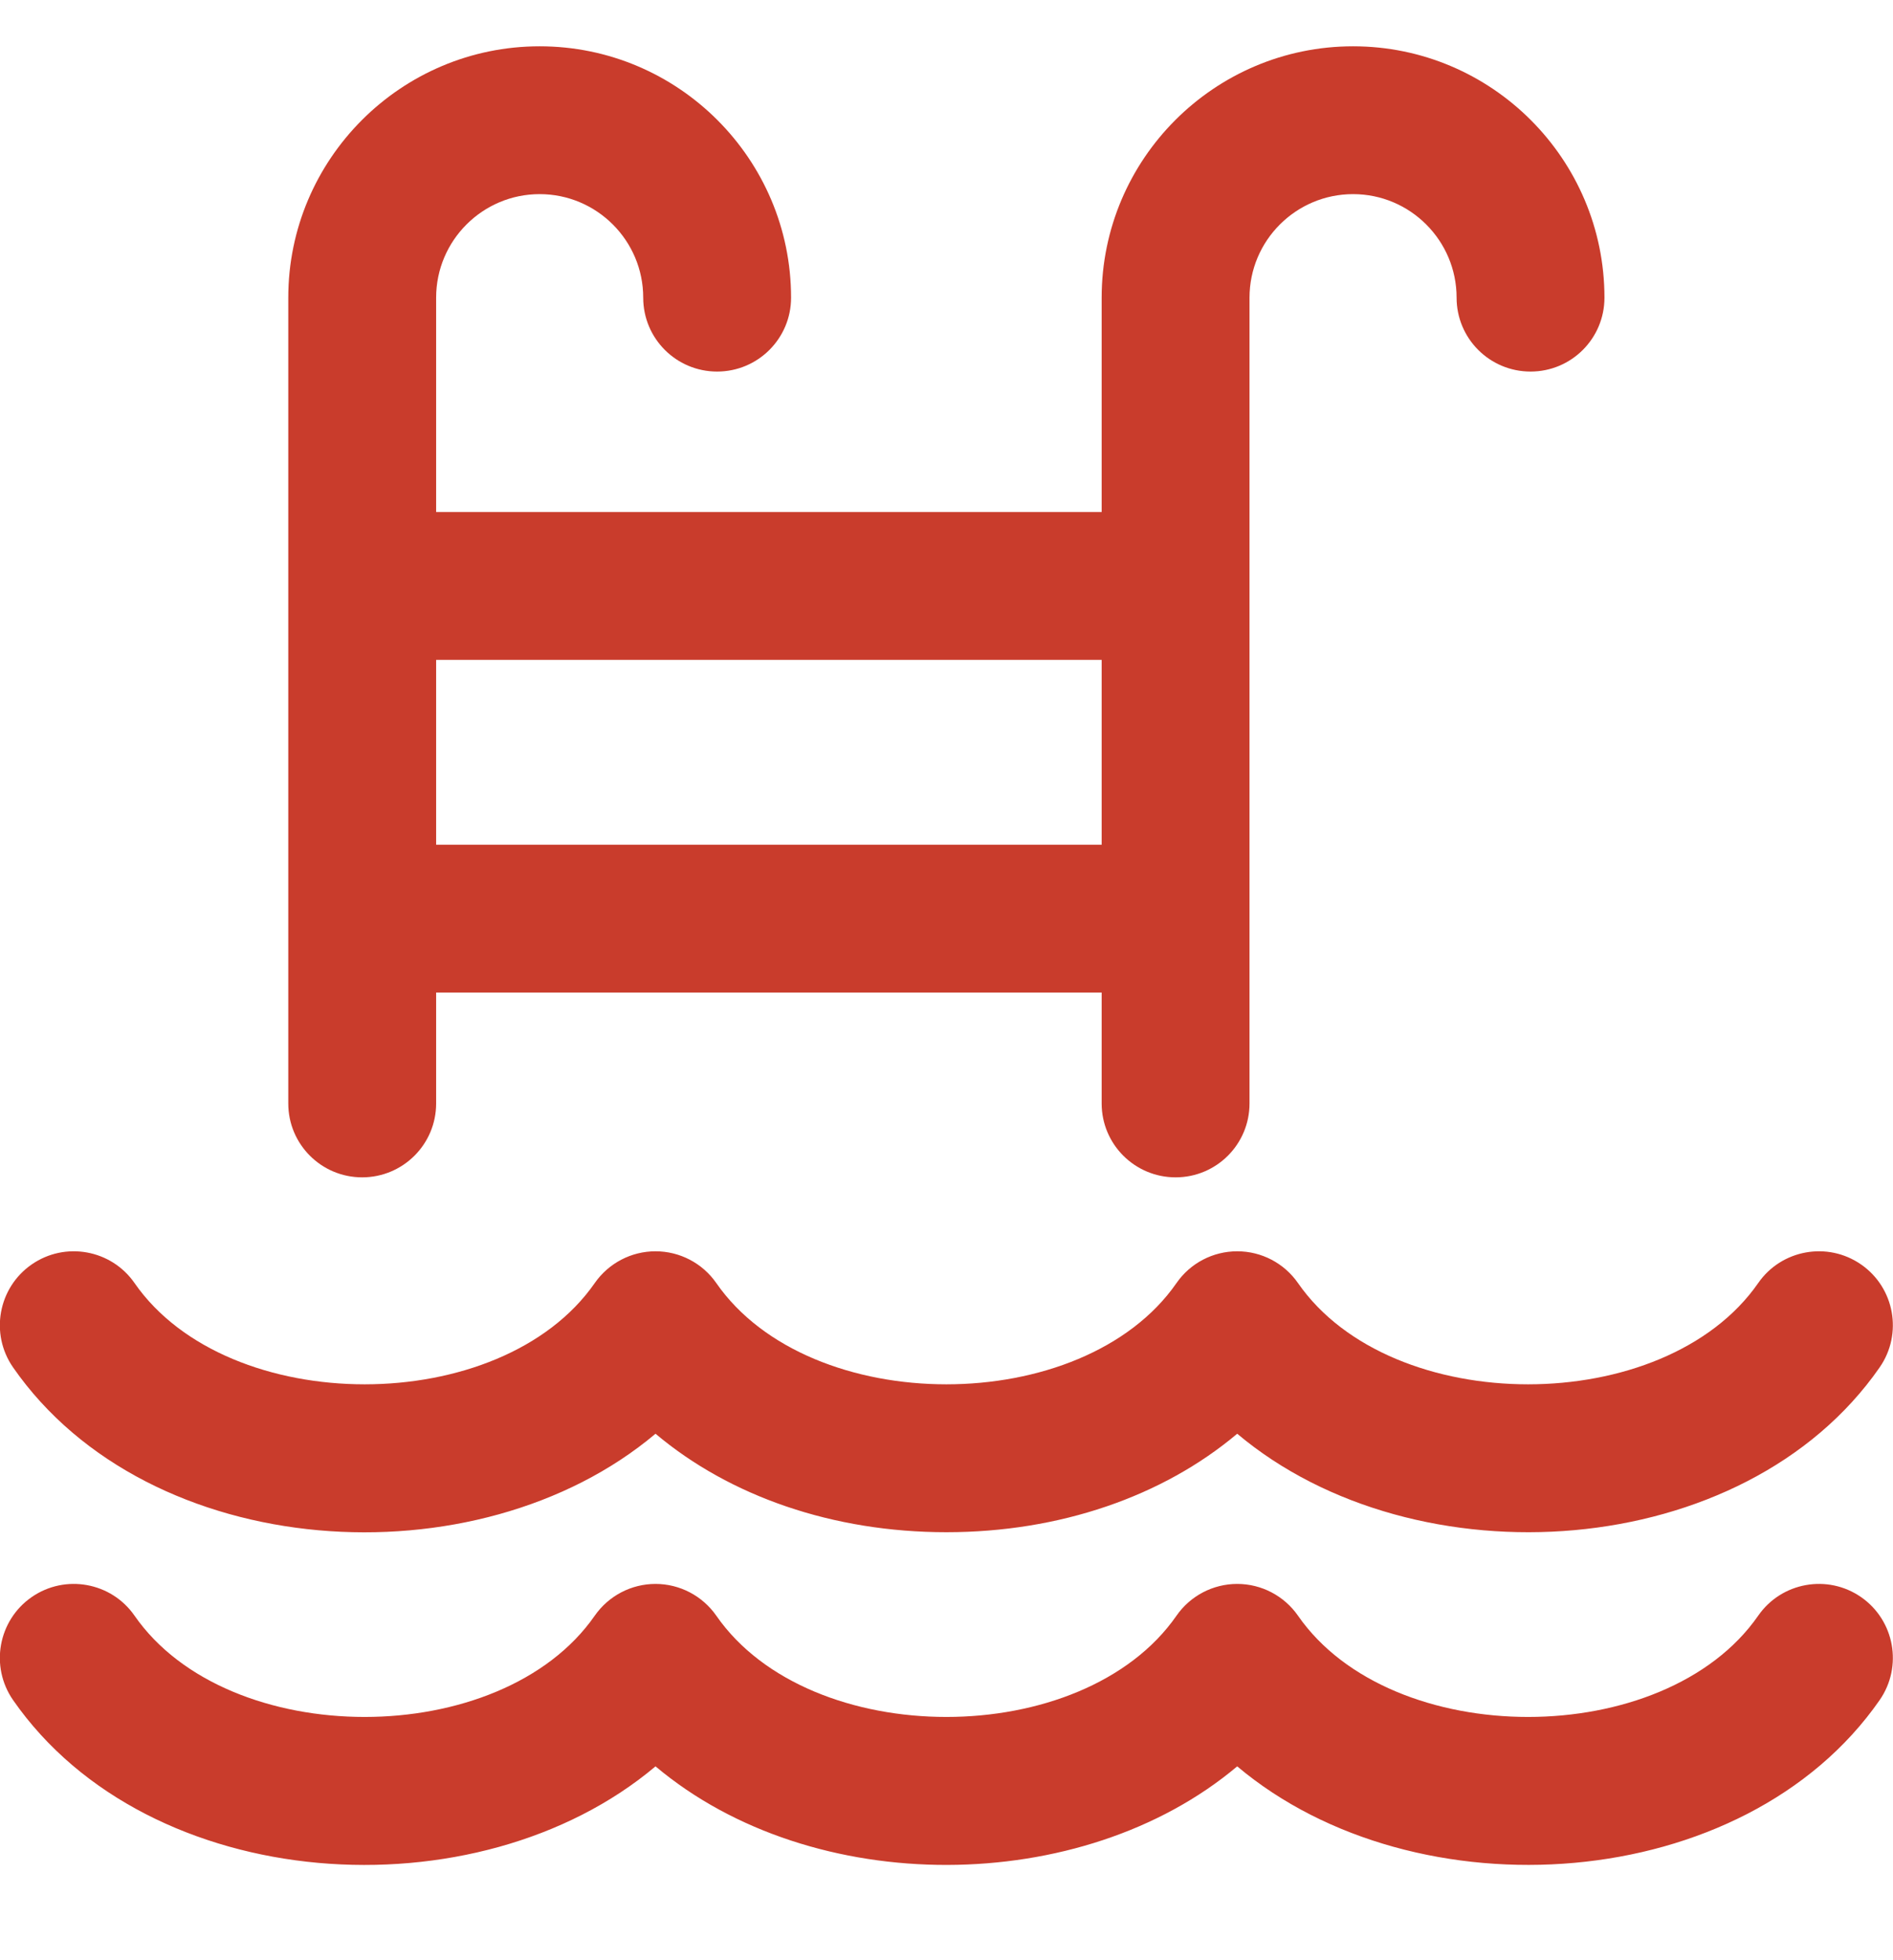
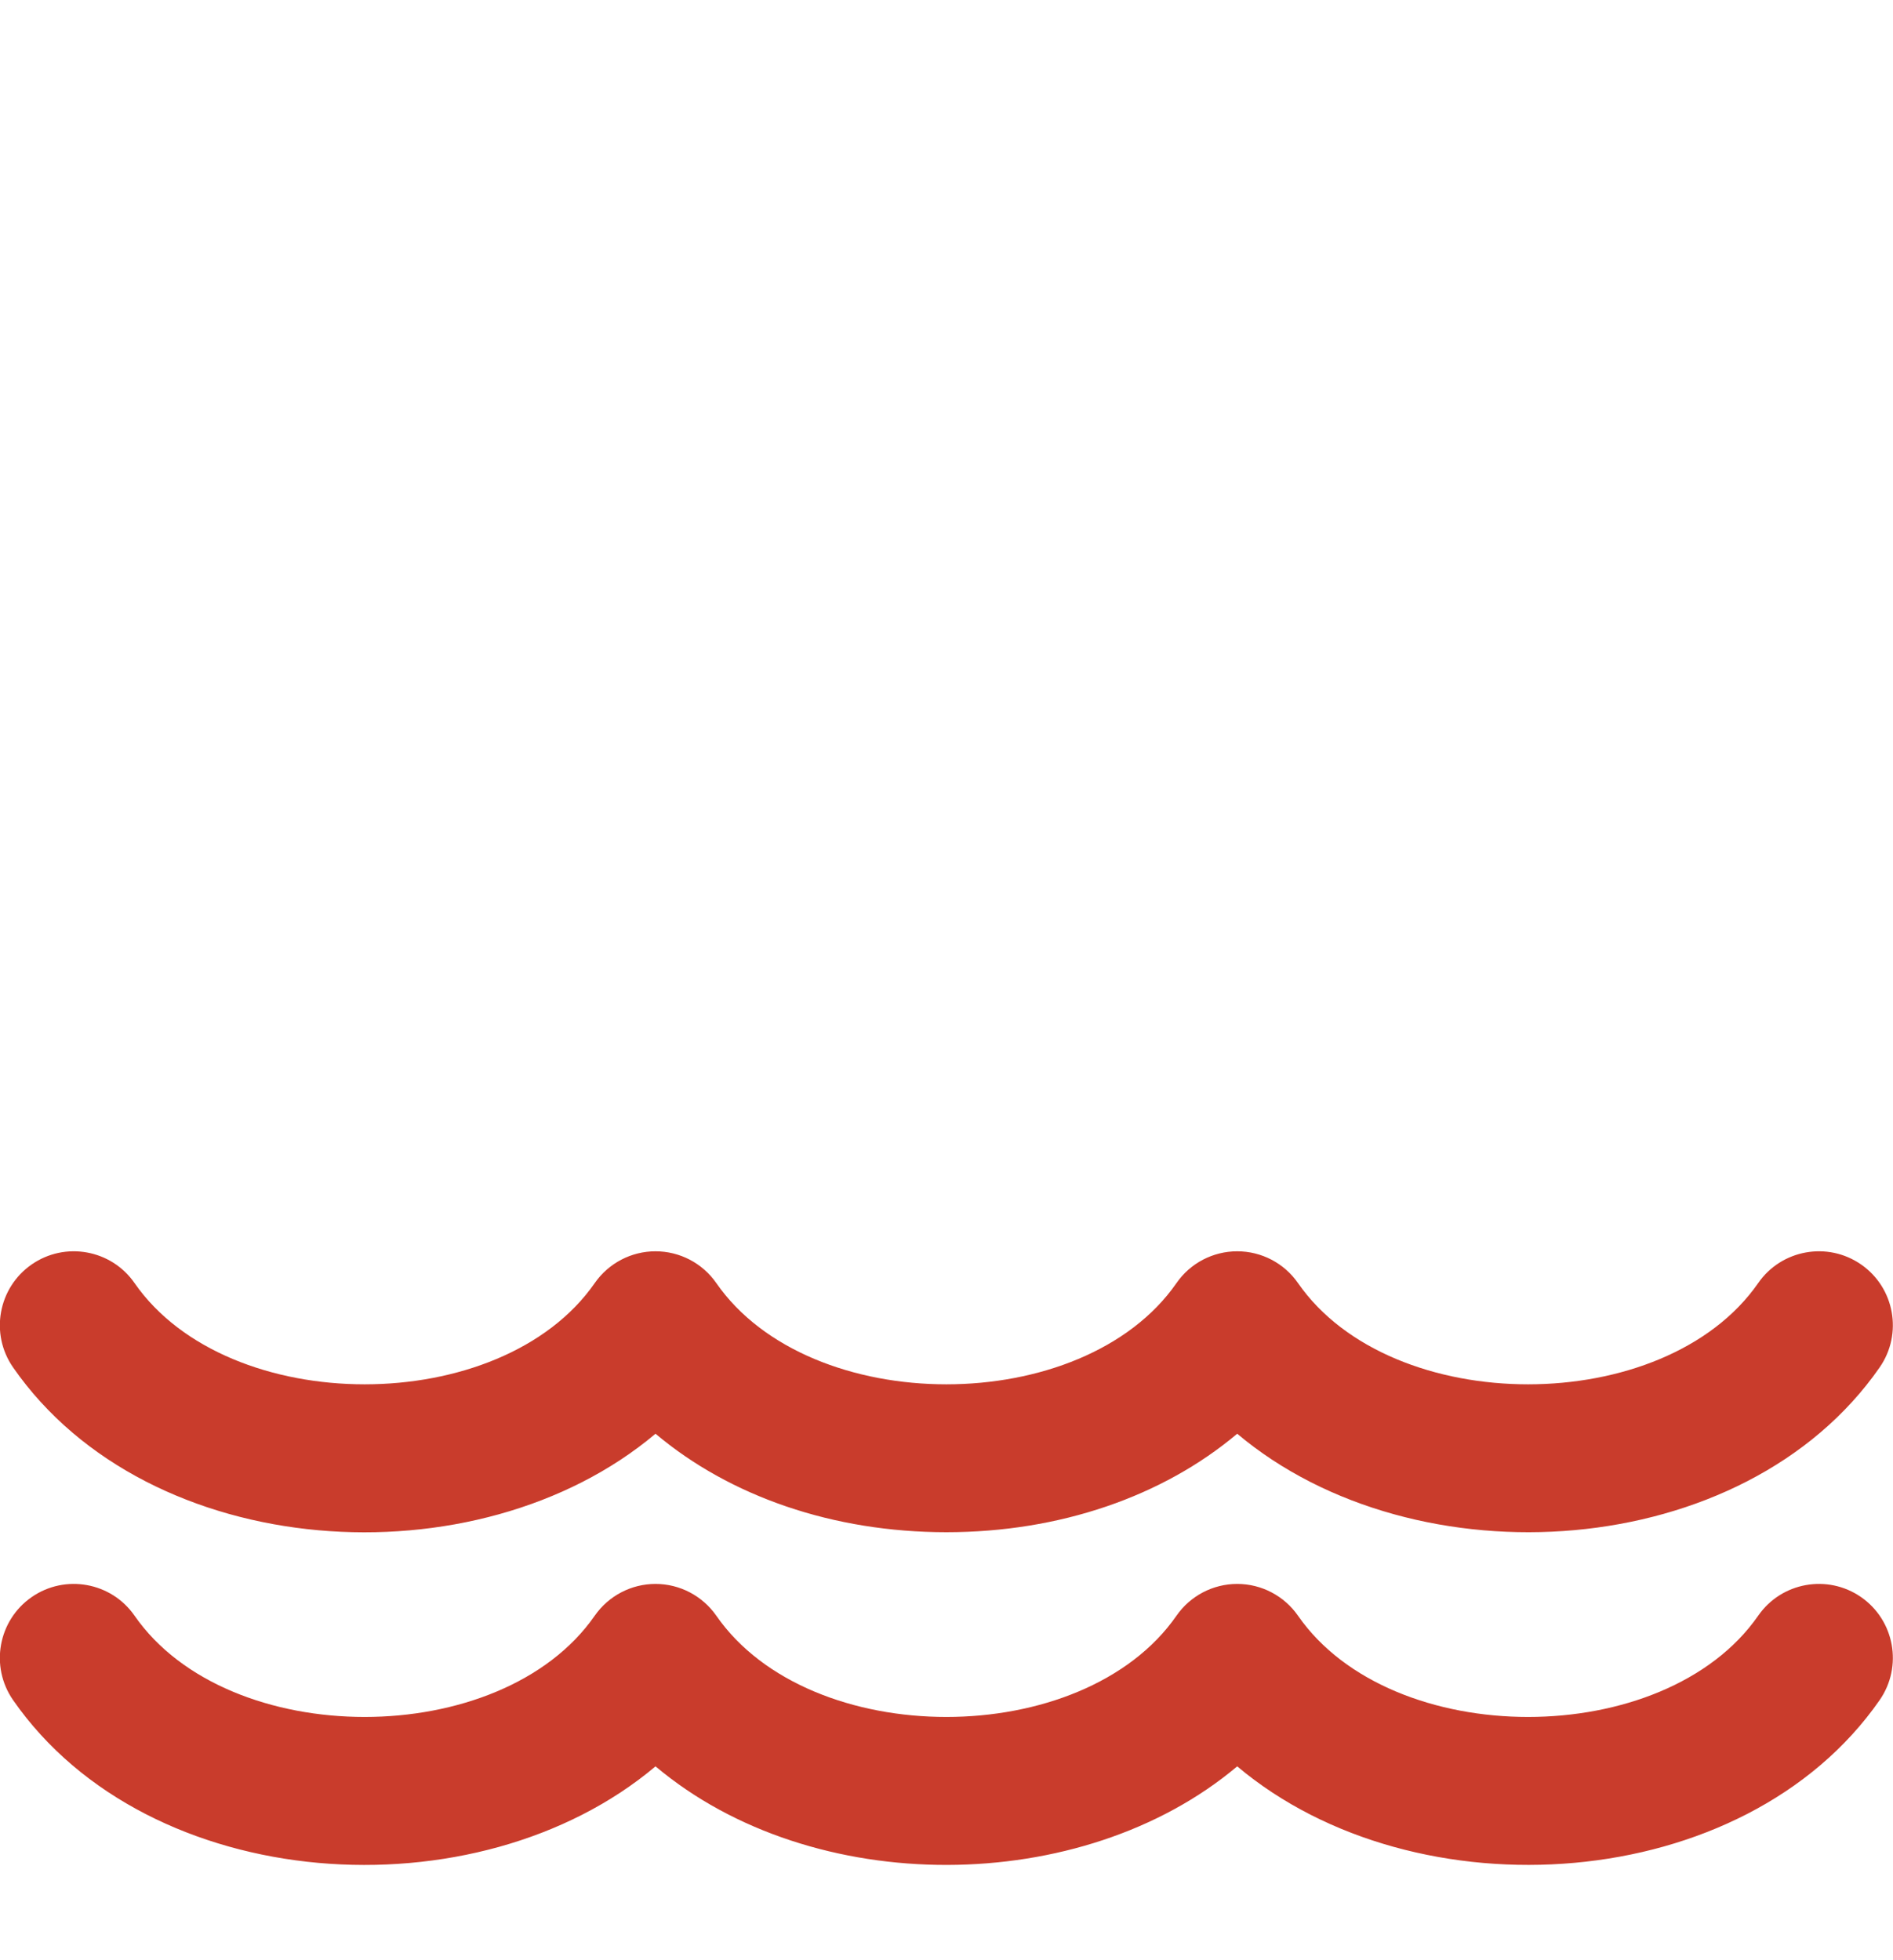
<svg xmlns="http://www.w3.org/2000/svg" width="28" height="29" viewBox="0 0 28 29" fill="none">
  <g clip-path="url(#clip0_286_1533)">
    <path d="M27.528 23.628C27.032 23.284 26.35 23.407 26.006 23.903C24.62 25.9 20.585 25.901 19.199 23.903C18.994 23.609 18.659 23.433 18.3 23.433C17.942 23.433 17.606 23.609 17.402 23.903C16.016 25.9 11.981 25.901 10.595 23.903C10.39 23.609 10.054 23.433 9.696 23.433C9.337 23.433 9.002 23.609 8.797 23.903C7.411 25.9 3.377 25.901 1.99 23.903C1.646 23.407 0.964 23.284 0.468 23.628C-0.028 23.973 -0.151 24.654 0.193 25.151C2.201 28.043 7.056 28.356 9.696 26.132C12.018 28.088 16.006 28.065 18.3 26.132C20.939 28.356 25.796 28.041 27.803 25.151C28.147 24.654 28.024 23.973 27.528 23.628Z" fill="#C93C2C" />
-     <path d="M5.357 17.418C5.961 17.418 6.451 16.929 6.451 16.325V14.684H16.295V16.325C16.295 16.929 16.785 17.418 17.389 17.418C17.993 17.418 18.482 16.929 18.482 16.325V4.404C18.482 3.559 19.169 2.872 20.014 2.872C20.858 2.872 21.545 3.559 21.545 4.404C21.545 5.008 22.034 5.497 22.639 5.497C23.243 5.497 23.732 5.008 23.732 4.404C23.732 2.353 22.064 0.685 20.014 0.685C17.963 0.685 16.295 2.353 16.295 4.404V7.575H6.451V4.404C6.451 3.559 7.138 2.872 7.982 2.872C8.827 2.872 9.514 3.559 9.514 4.404C9.514 5.008 10.003 5.497 10.607 5.497C11.211 5.497 11.701 5.008 11.701 4.404C11.701 2.353 10.033 0.685 7.982 0.685C5.932 0.685 4.264 2.353 4.264 4.404V16.325C4.264 16.929 4.753 17.418 5.357 17.418ZM6.451 9.763H16.295V12.497H6.451V9.763Z" fill="#C93C2C" />
    <path d="M9.696 21.211C10.797 22.139 12.324 22.668 13.998 22.668C15.672 22.668 17.199 22.139 18.3 21.211C20.94 23.434 25.797 23.119 27.803 20.229C28.147 19.733 28.024 19.051 27.528 18.707C27.032 18.363 26.35 18.486 26.006 18.982C24.62 20.979 20.585 20.98 19.199 18.982C18.994 18.687 18.659 18.512 18.3 18.512C17.942 18.512 17.606 18.687 17.402 18.982C16.016 20.979 11.981 20.98 10.595 18.982C10.39 18.687 10.054 18.512 9.696 18.512C9.337 18.512 9.002 18.688 8.797 18.982C7.411 20.979 3.377 20.98 1.99 18.982C1.646 18.486 0.964 18.363 0.468 18.707C-0.028 19.052 -0.151 19.733 0.193 20.229C2.201 23.122 7.056 23.435 9.696 21.211Z" fill="#C93C2C" />
  </g>
  <defs>
    <clipPath id="clip0_286_1533">
      <rect width="28" height="28" fill="white" transform="translate(0 0.138)" />
    </clipPath>
  </defs>
</svg>